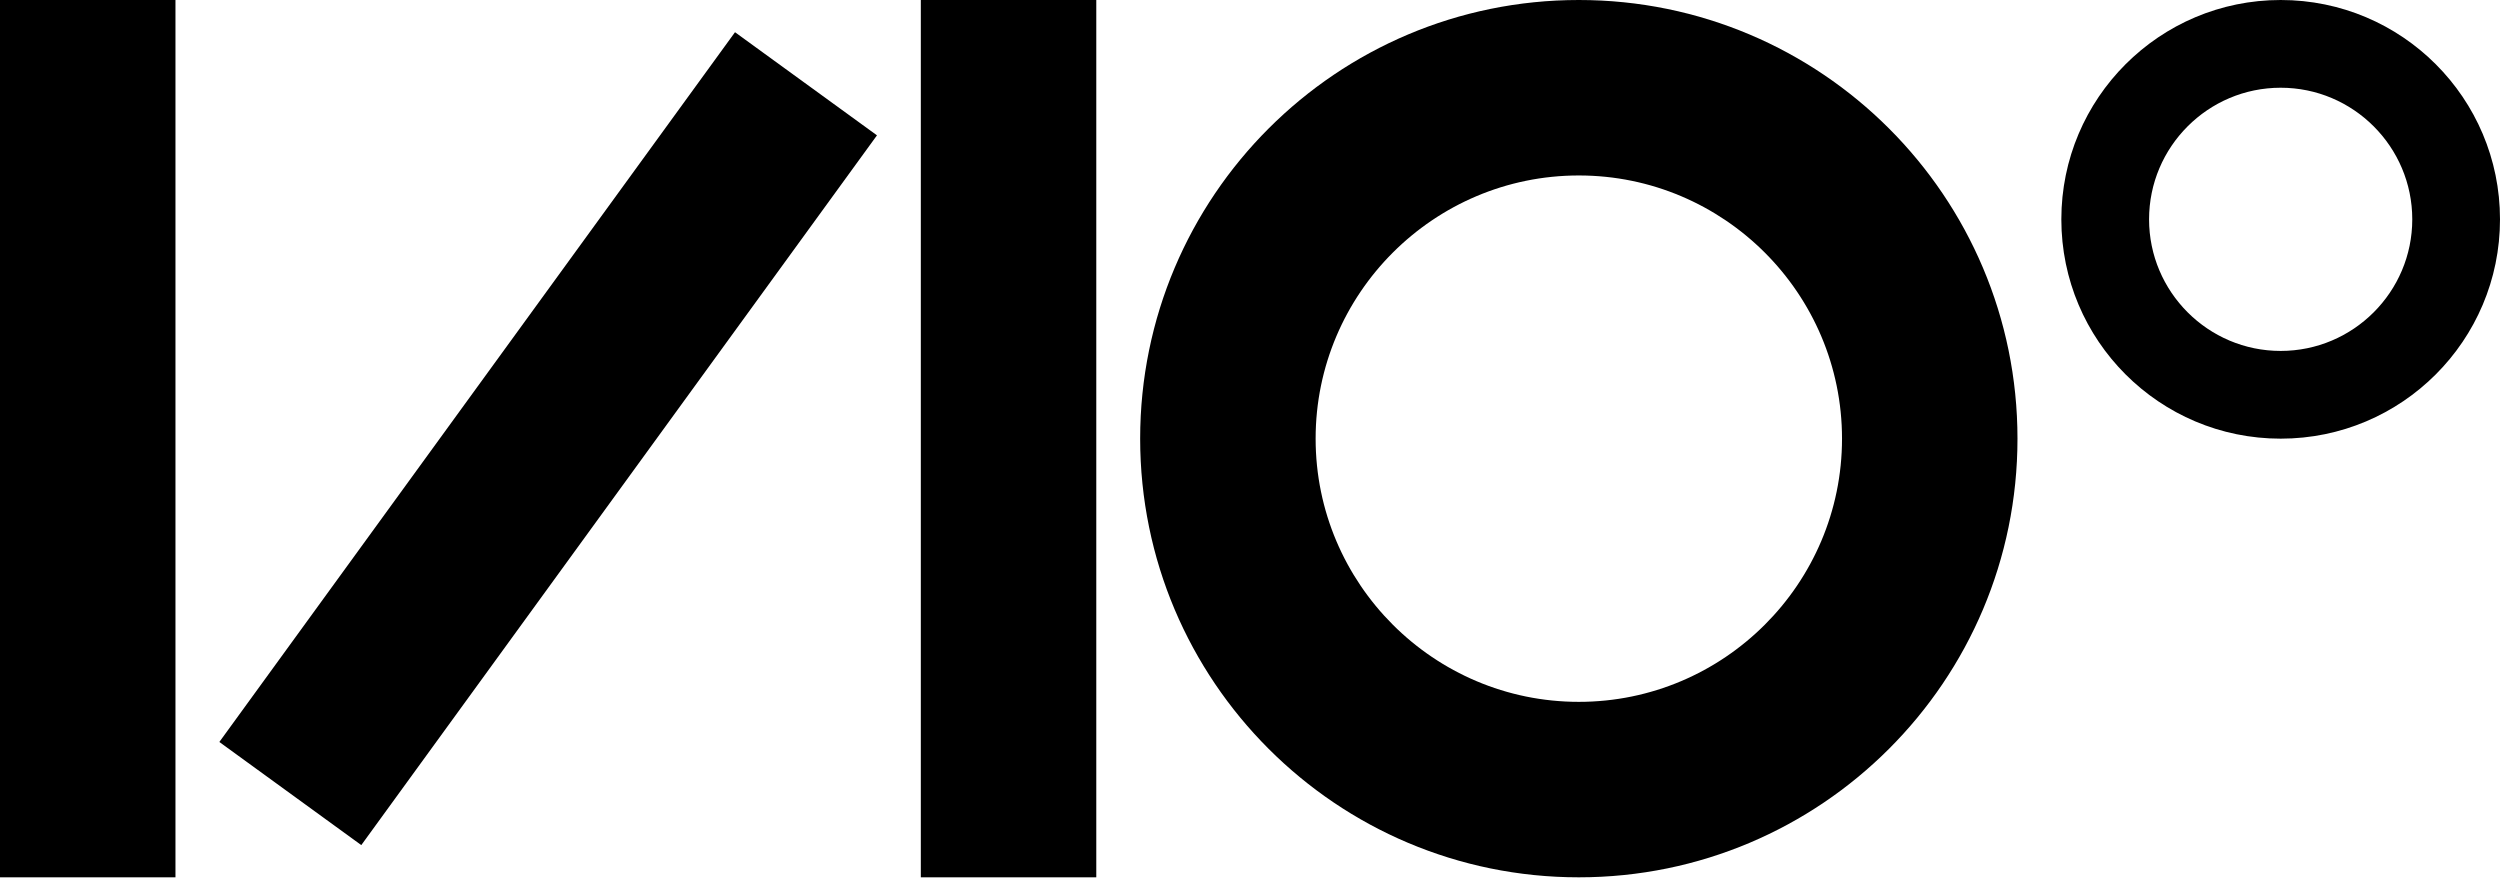
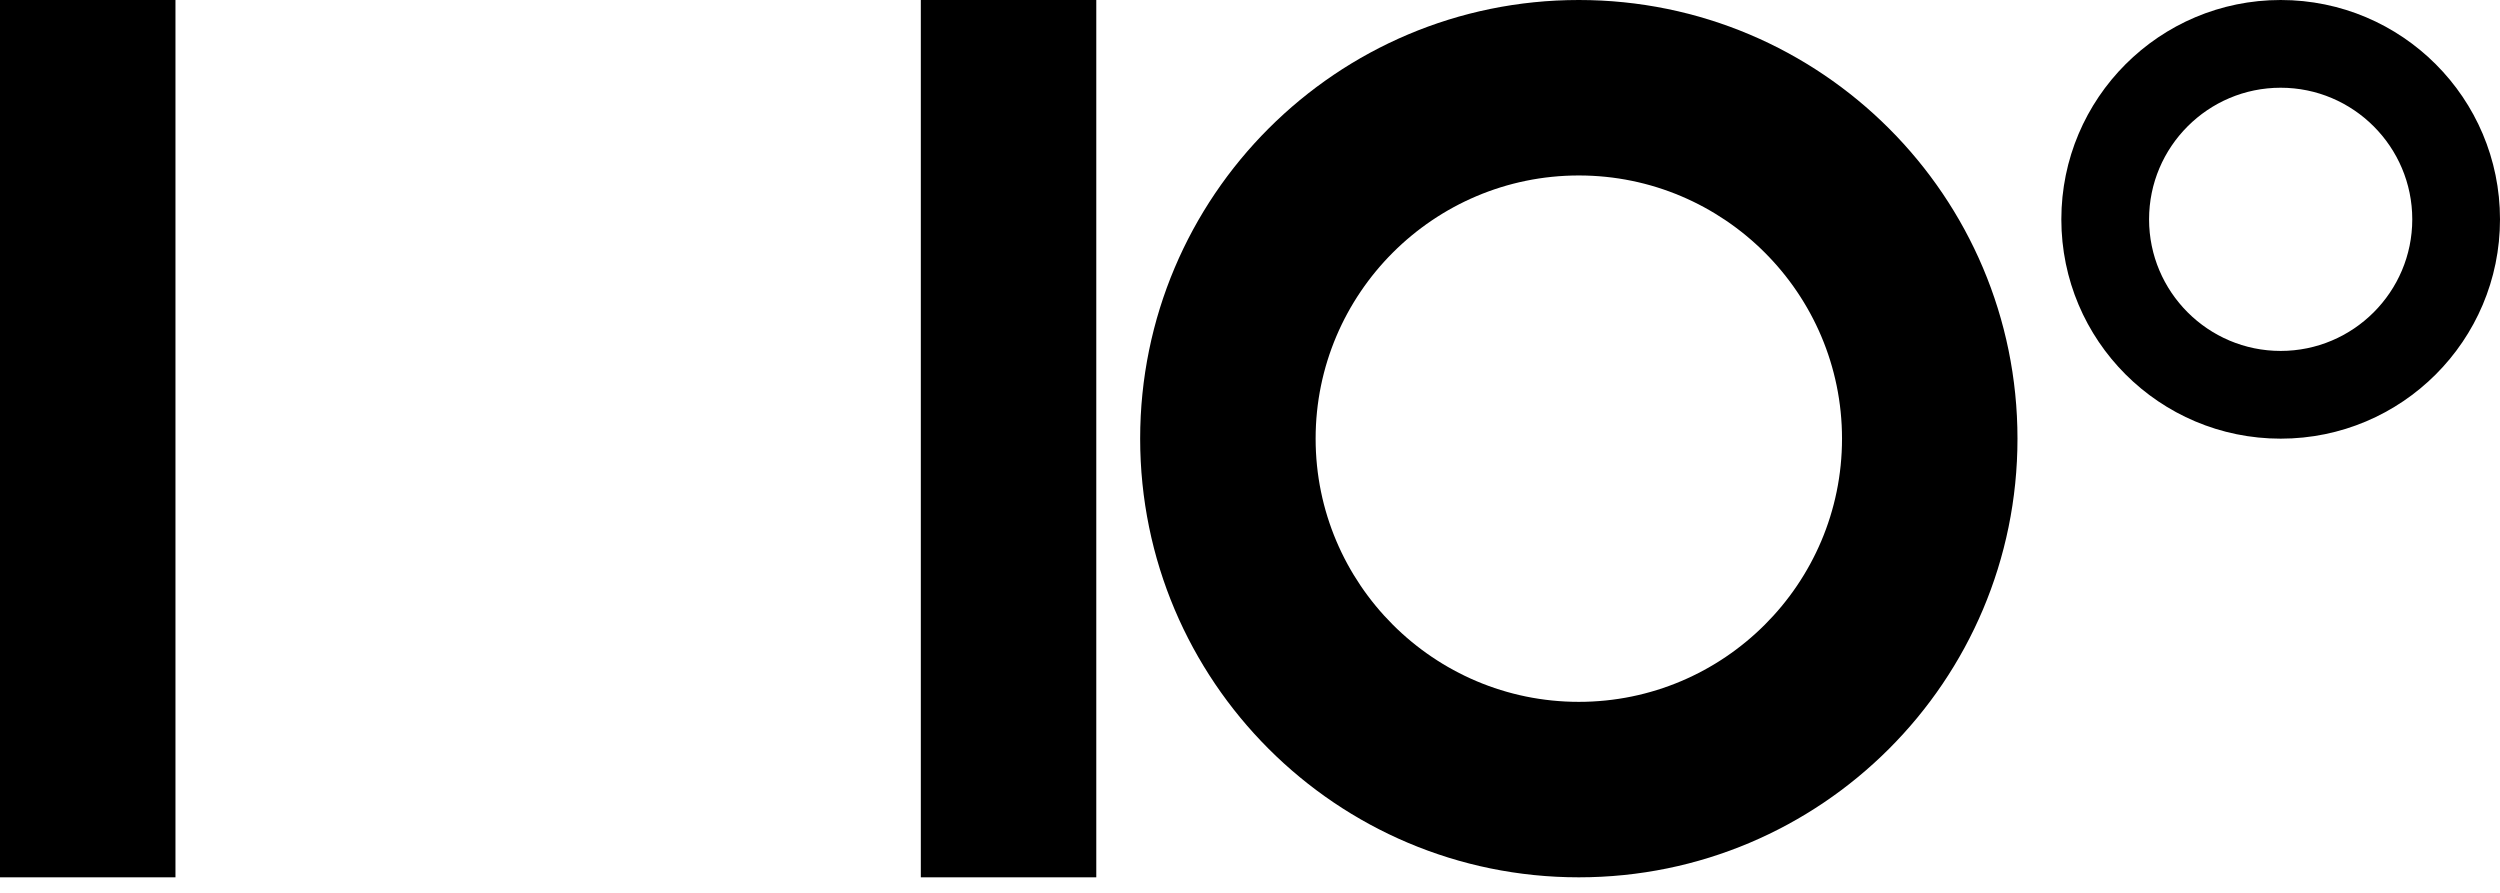
<svg xmlns="http://www.w3.org/2000/svg" width="140" height="50" viewBox="0 0 140 50" fill="none">
  <path d="M9.826 0H0V49.13H9.826V0Z" fill="black" />
  <path d="M61.392 0H51.566V49.13H61.392V0Z" fill="black" />
-   <path d="M41.16 1.804L12.283 41.551L20.232 47.326L49.11 7.579L41.16 1.804Z" fill="black" />
  <path d="M88.414 0C74.847 0 63.849 10.998 63.849 24.565C63.849 38.132 74.847 49.13 88.414 49.13C101.98 49.13 112.979 38.132 112.979 24.565C112.979 10.998 101.98 0 88.414 0ZM88.414 39.304C80.287 39.304 73.675 32.692 73.675 24.565C73.675 16.438 80.287 9.826 88.414 9.826C96.541 9.826 103.153 16.438 103.153 24.565C103.153 32.692 96.541 39.304 88.414 39.304Z" fill="black" />
  <path d="M127.718 0C120.934 0 115.435 5.499 115.435 12.283C115.435 19.066 120.934 24.565 127.718 24.565C134.501 24.565 140 19.066 140 12.283C140 5.499 134.501 0 127.718 0ZM127.717 19.652C123.654 19.652 120.348 16.346 120.348 12.283C120.348 8.219 123.654 4.913 127.717 4.913C131.781 4.913 135.087 8.219 135.087 12.283C135.087 16.346 131.781 19.652 127.717 19.652Z" fill="black" />
</svg>